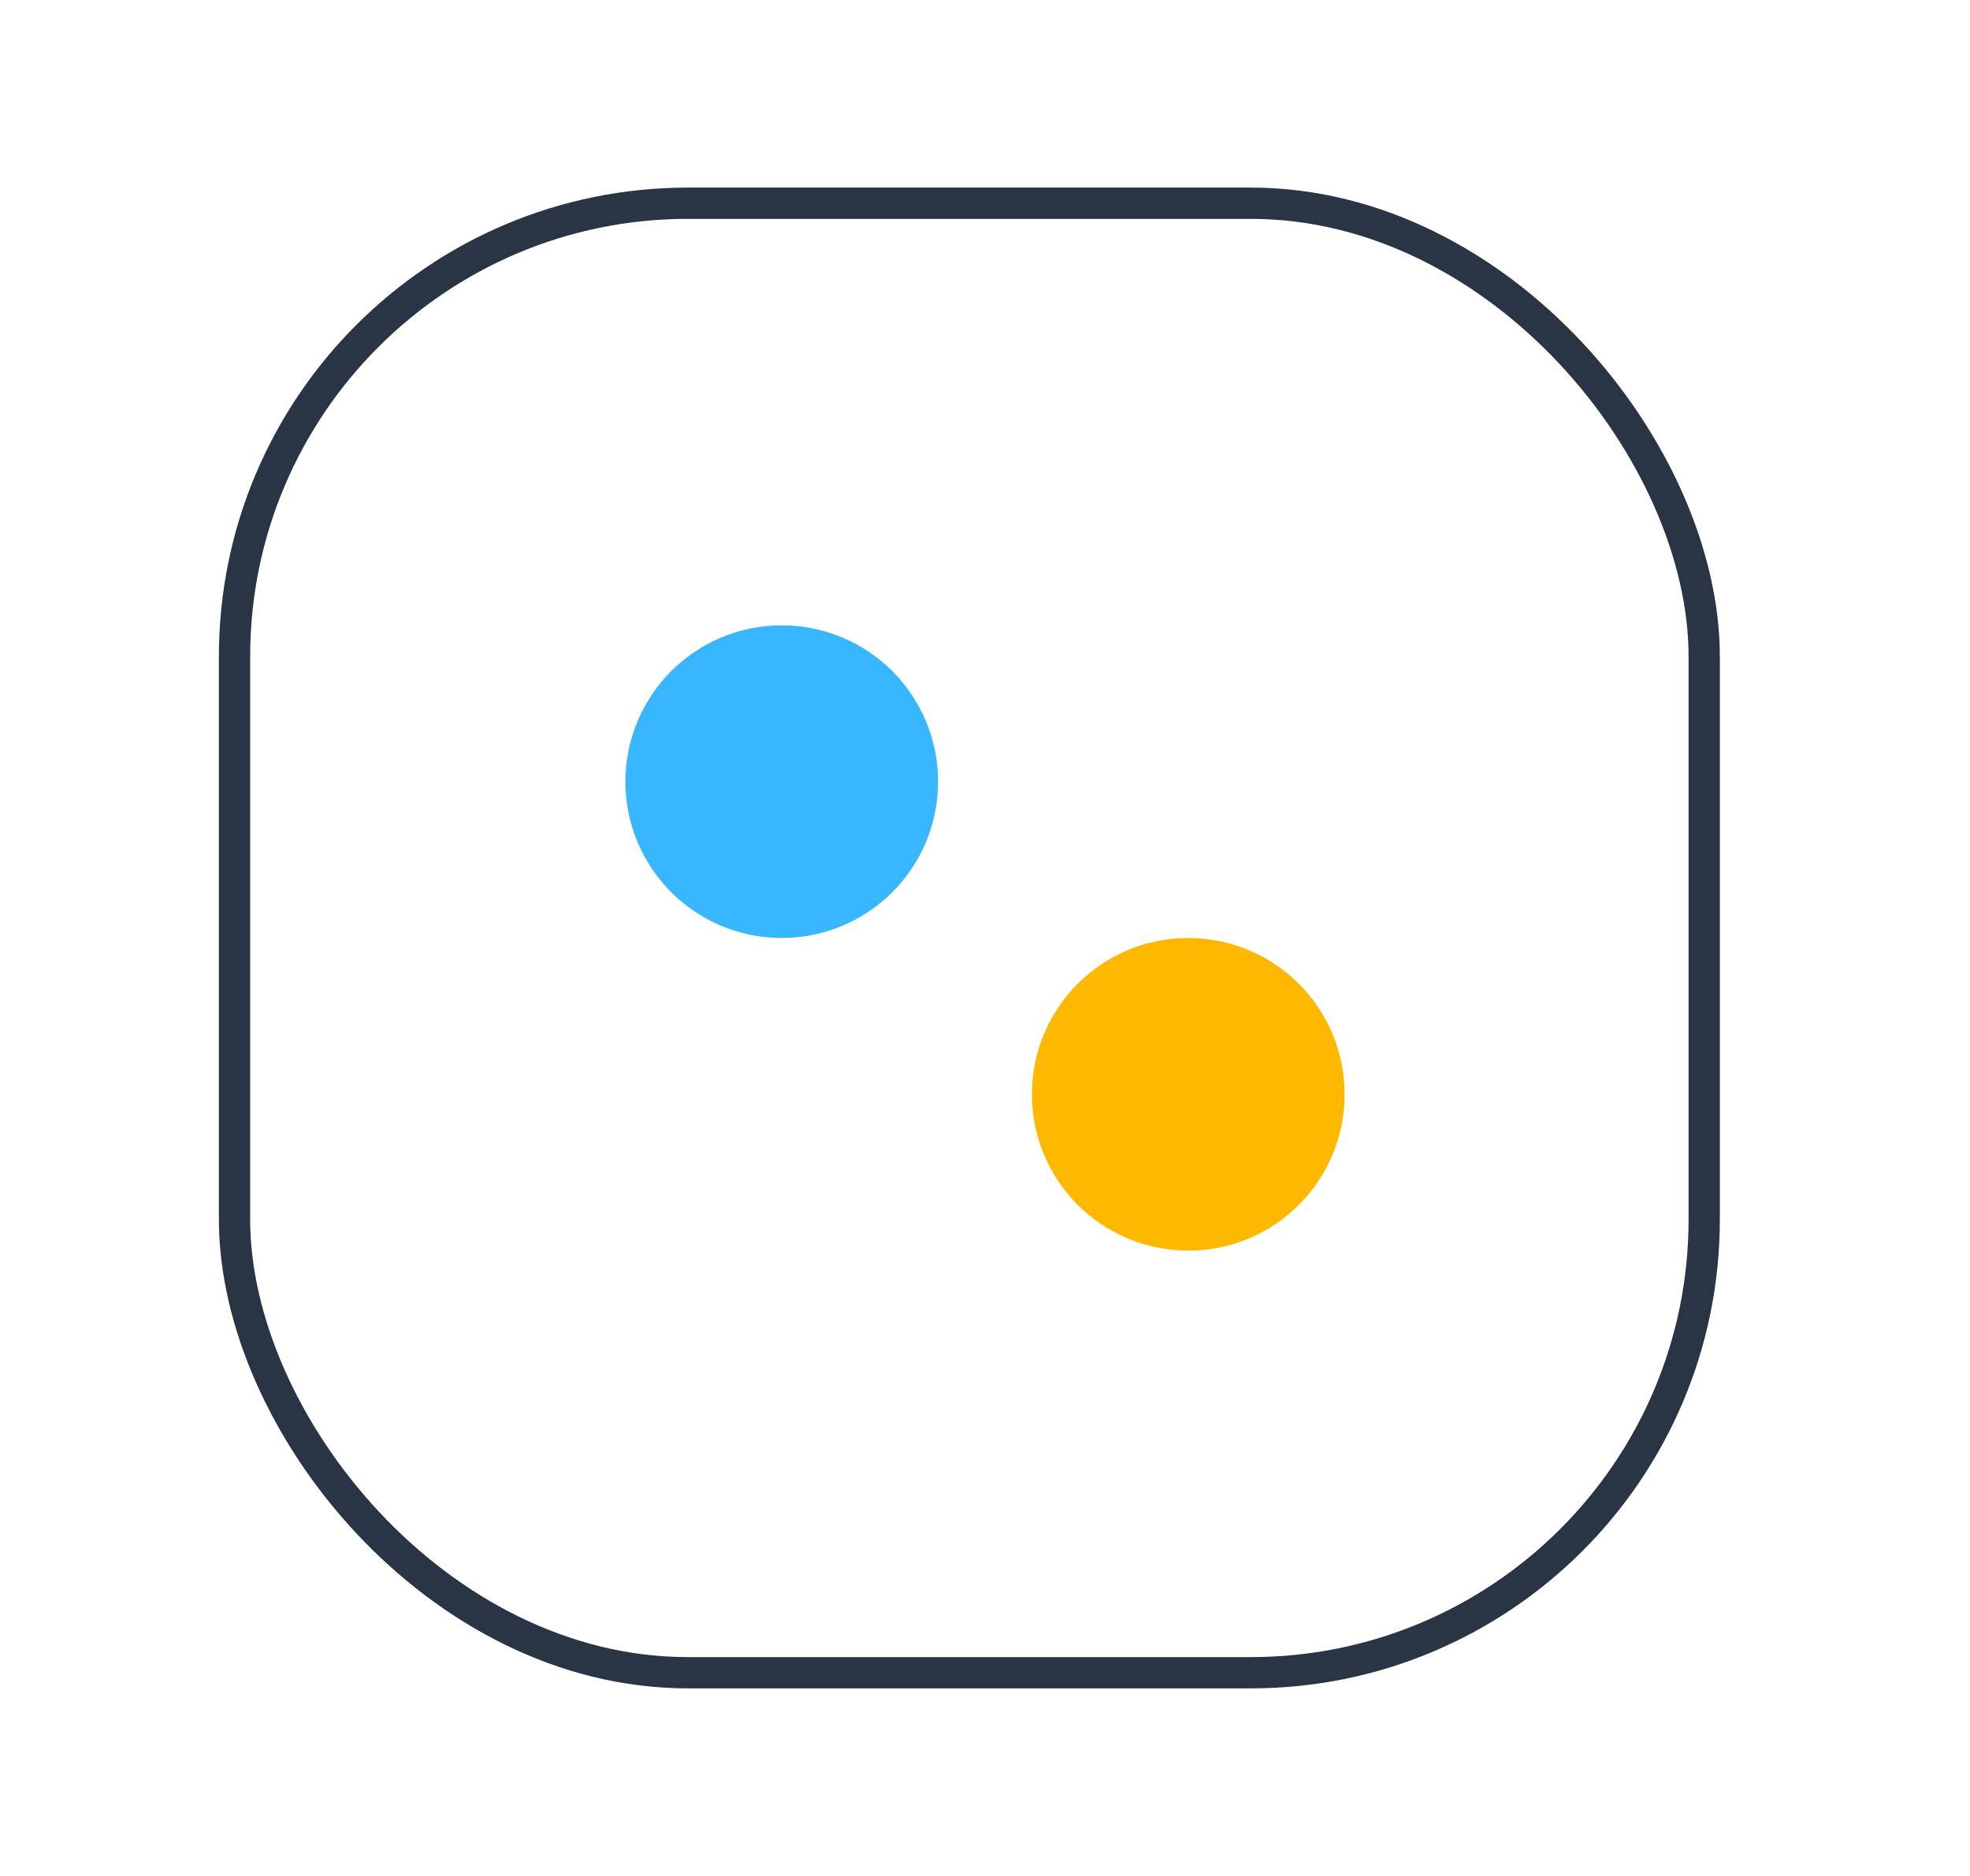
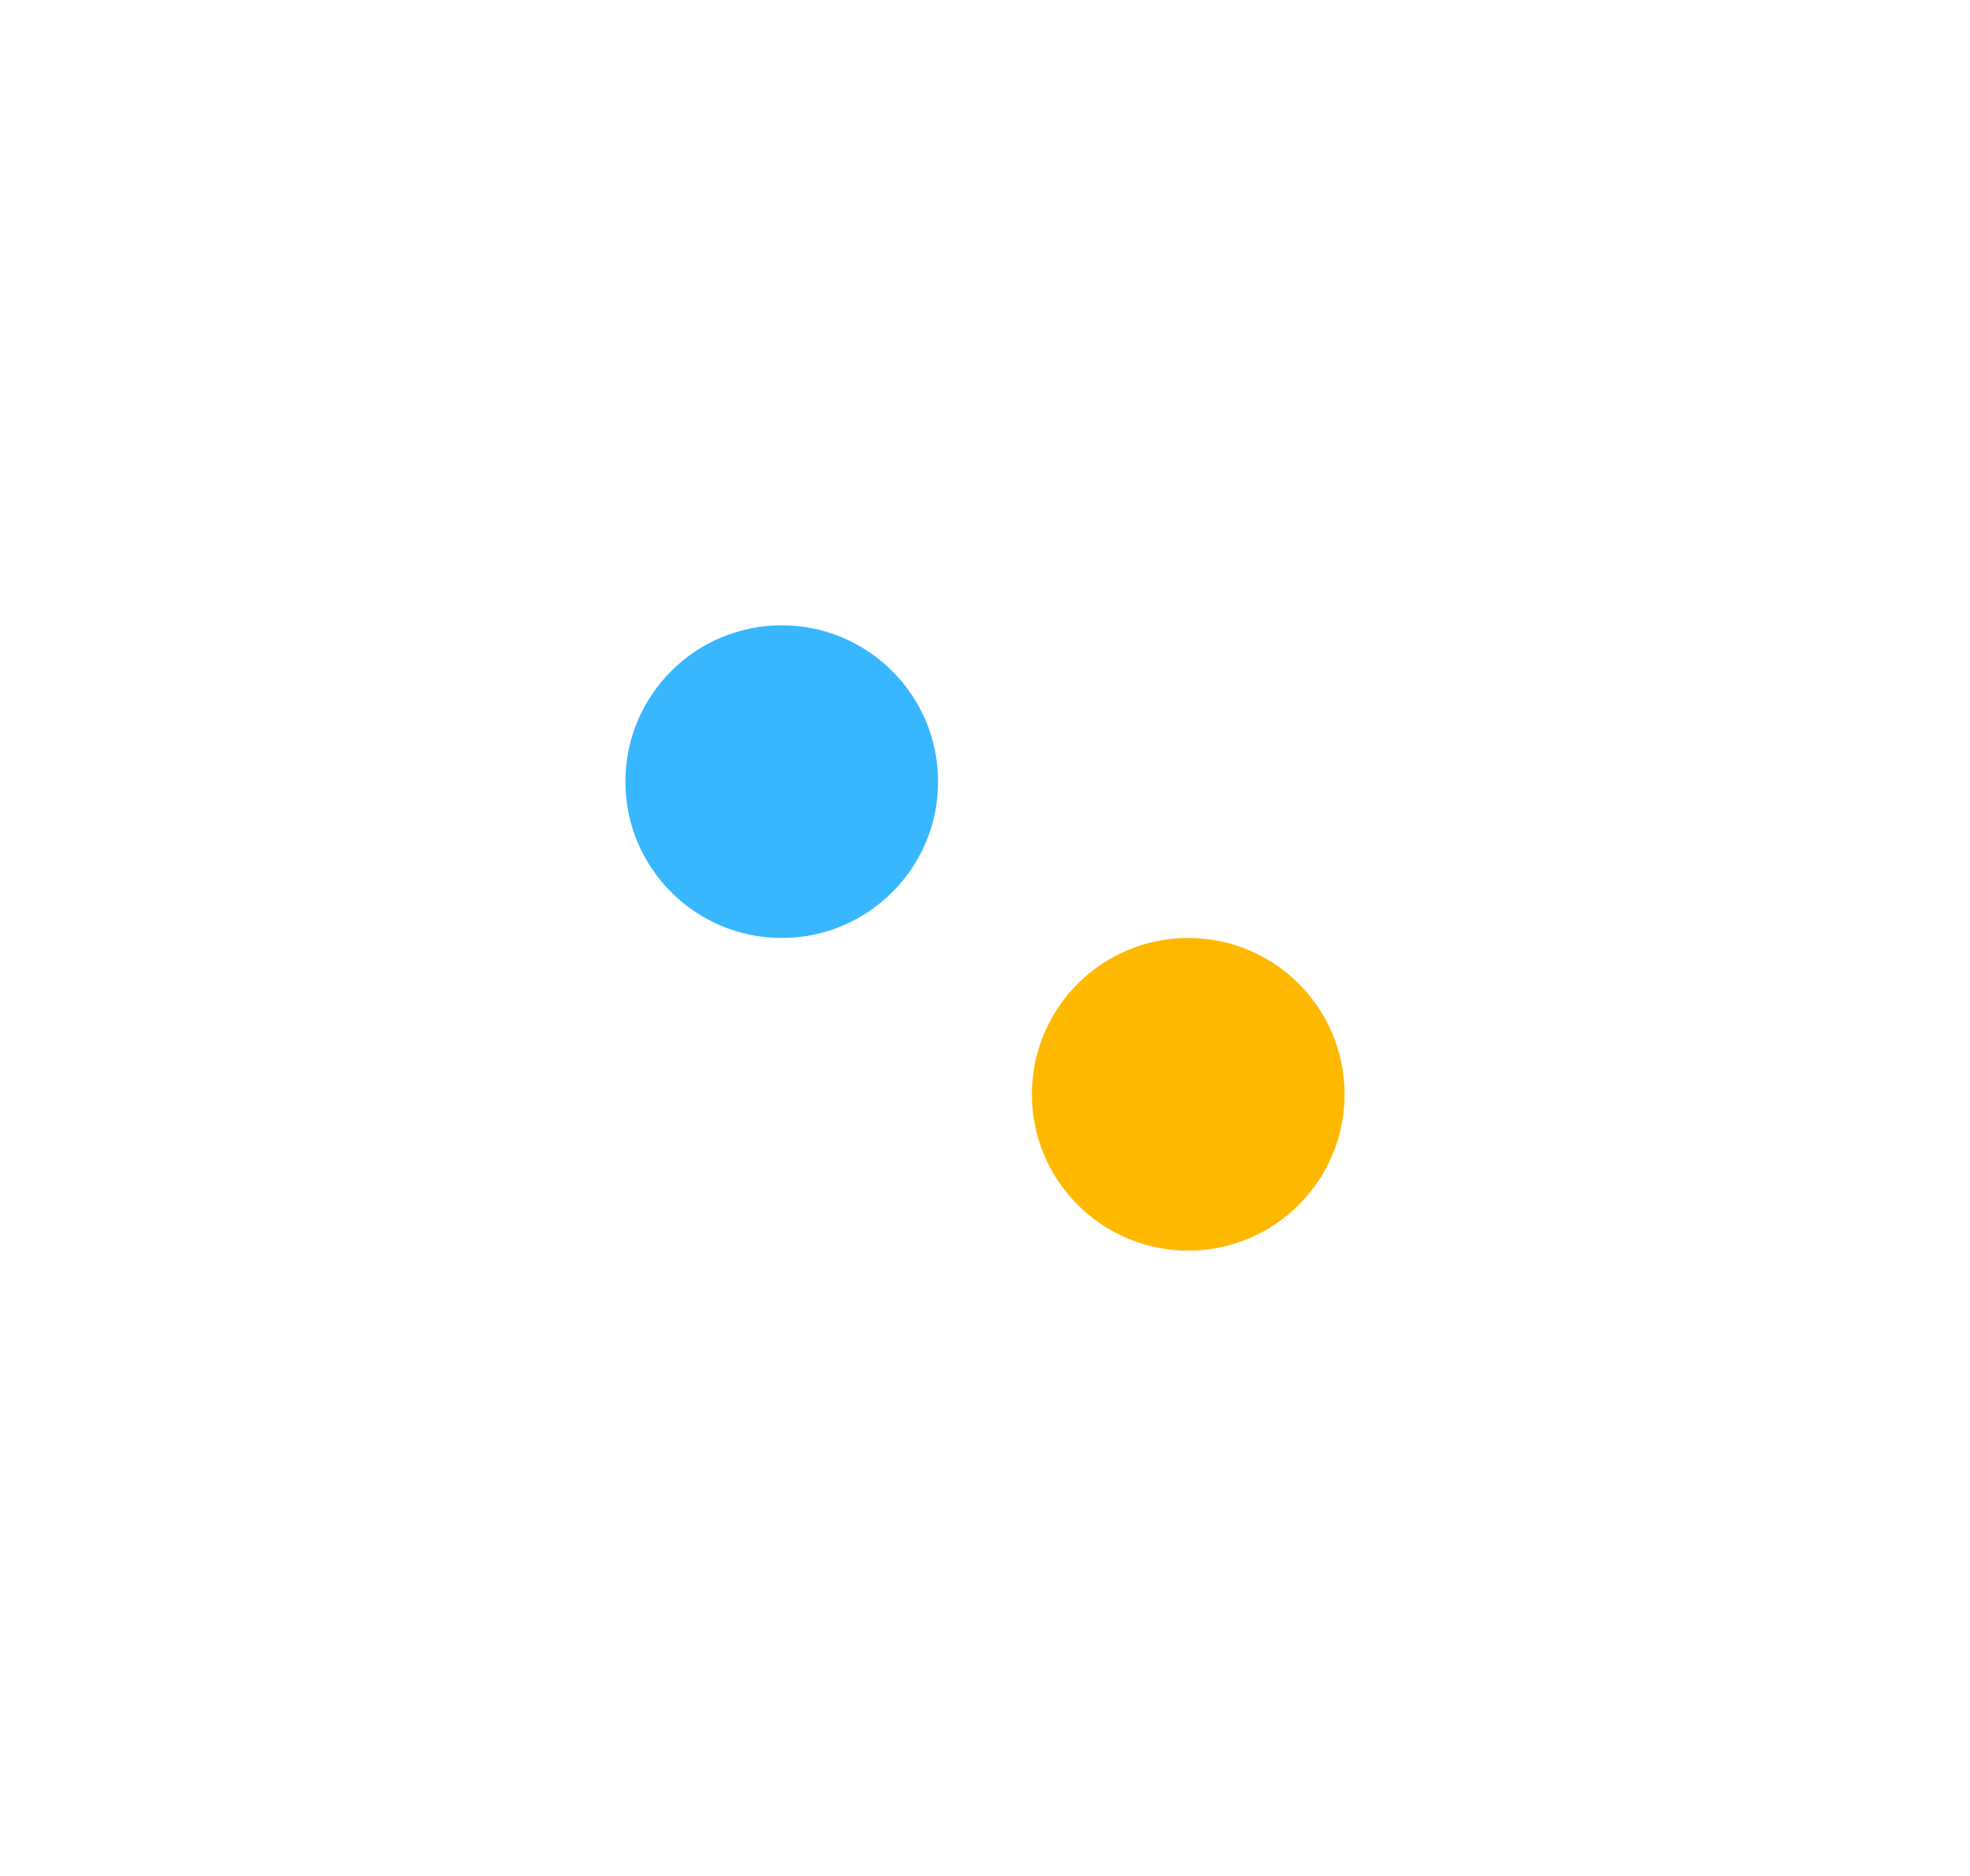
<svg xmlns="http://www.w3.org/2000/svg" width="63" height="60" viewBox="0 0 63 60" fill="none">
-   <rect x="7.5" y="6.5" width="47" height="47" rx="14.5" stroke="#293445" />
  <g clip-path="url(#clip0_7122_4474)">
    <path d="M27 33H35M24 27C24 25.143 24.738 23.363 26.05 22.05C27.363 20.738 29.143 20 31 20C32.856 20 34.637 20.738 35.95 22.05C37.263 23.363 38 25.143 38 27C38.001 28.127 37.728 29.238 37.206 30.236C36.683 31.235 35.926 32.092 35 32.734L34.458 35.3C34.386 35.773 34.147 36.205 33.785 36.517C33.422 36.828 32.959 37 32.481 37H29.519C29.041 37 28.578 36.828 28.215 36.517C27.853 36.205 27.614 35.773 27.542 35.3L27 32.745C26.073 32.101 25.317 31.241 24.794 30.241C24.272 29.241 23.999 28.129 24 27Z" stroke="white" stroke-width="1.5" stroke-linecap="round" stroke-linejoin="round" />
    <path d="M29 40H33" stroke="white" stroke-width="1.5" stroke-linecap="round" stroke-linejoin="round" />
  </g>
  <g filter="url(#filter0_f_7122_4474)">
    <circle cx="25" cy="25" r="5" fill="#38B7FF" />
  </g>
  <g filter="url(#filter1_f_7122_4474)">
    <circle cx="38" cy="35" r="5" fill="#FFB800" />
  </g>
  <defs>
    <filter id="filter0_f_7122_4474" x="0" y="0" width="50" height="50" filterUnits="userSpaceOnUse" color-interpolation-filters="sRGB">
      <feFlood flood-opacity="0" result="BackgroundImageFix" />
      <feBlend mode="normal" in="SourceGraphic" in2="BackgroundImageFix" result="shape" />
      <feGaussianBlur stdDeviation="10" result="effect1_foregroundBlur_7122_4474" />
    </filter>
    <filter id="filter1_f_7122_4474" x="13" y="10" width="50" height="50" filterUnits="userSpaceOnUse" color-interpolation-filters="sRGB">
      <feFlood flood-opacity="0" result="BackgroundImageFix" />
      <feBlend mode="normal" in="SourceGraphic" in2="BackgroundImageFix" result="shape" />
      <feGaussianBlur stdDeviation="10" result="effect1_foregroundBlur_7122_4474" />
    </filter>
    <clipPath id="clip0_7122_4474">
      <rect width="24" height="24" fill="white" transform="translate(19 18)" />
    </clipPath>
  </defs>
</svg>